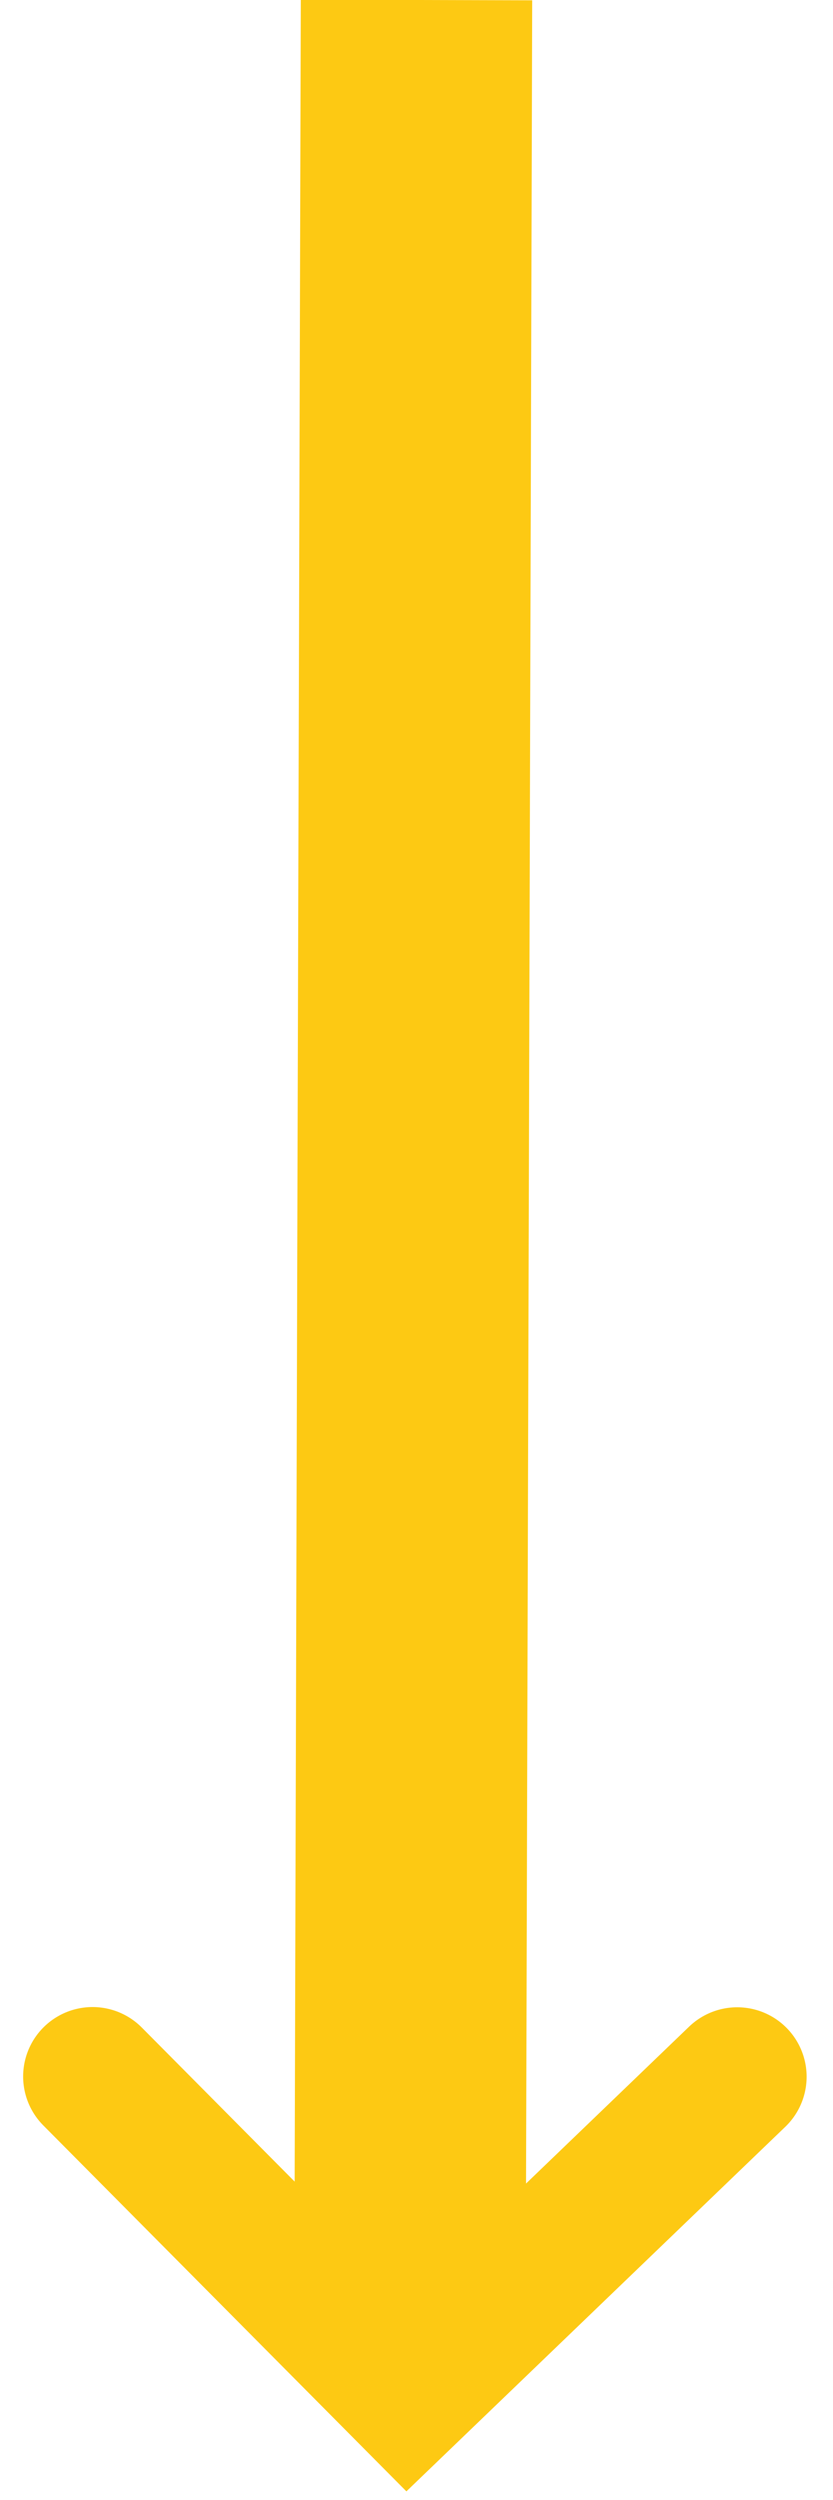
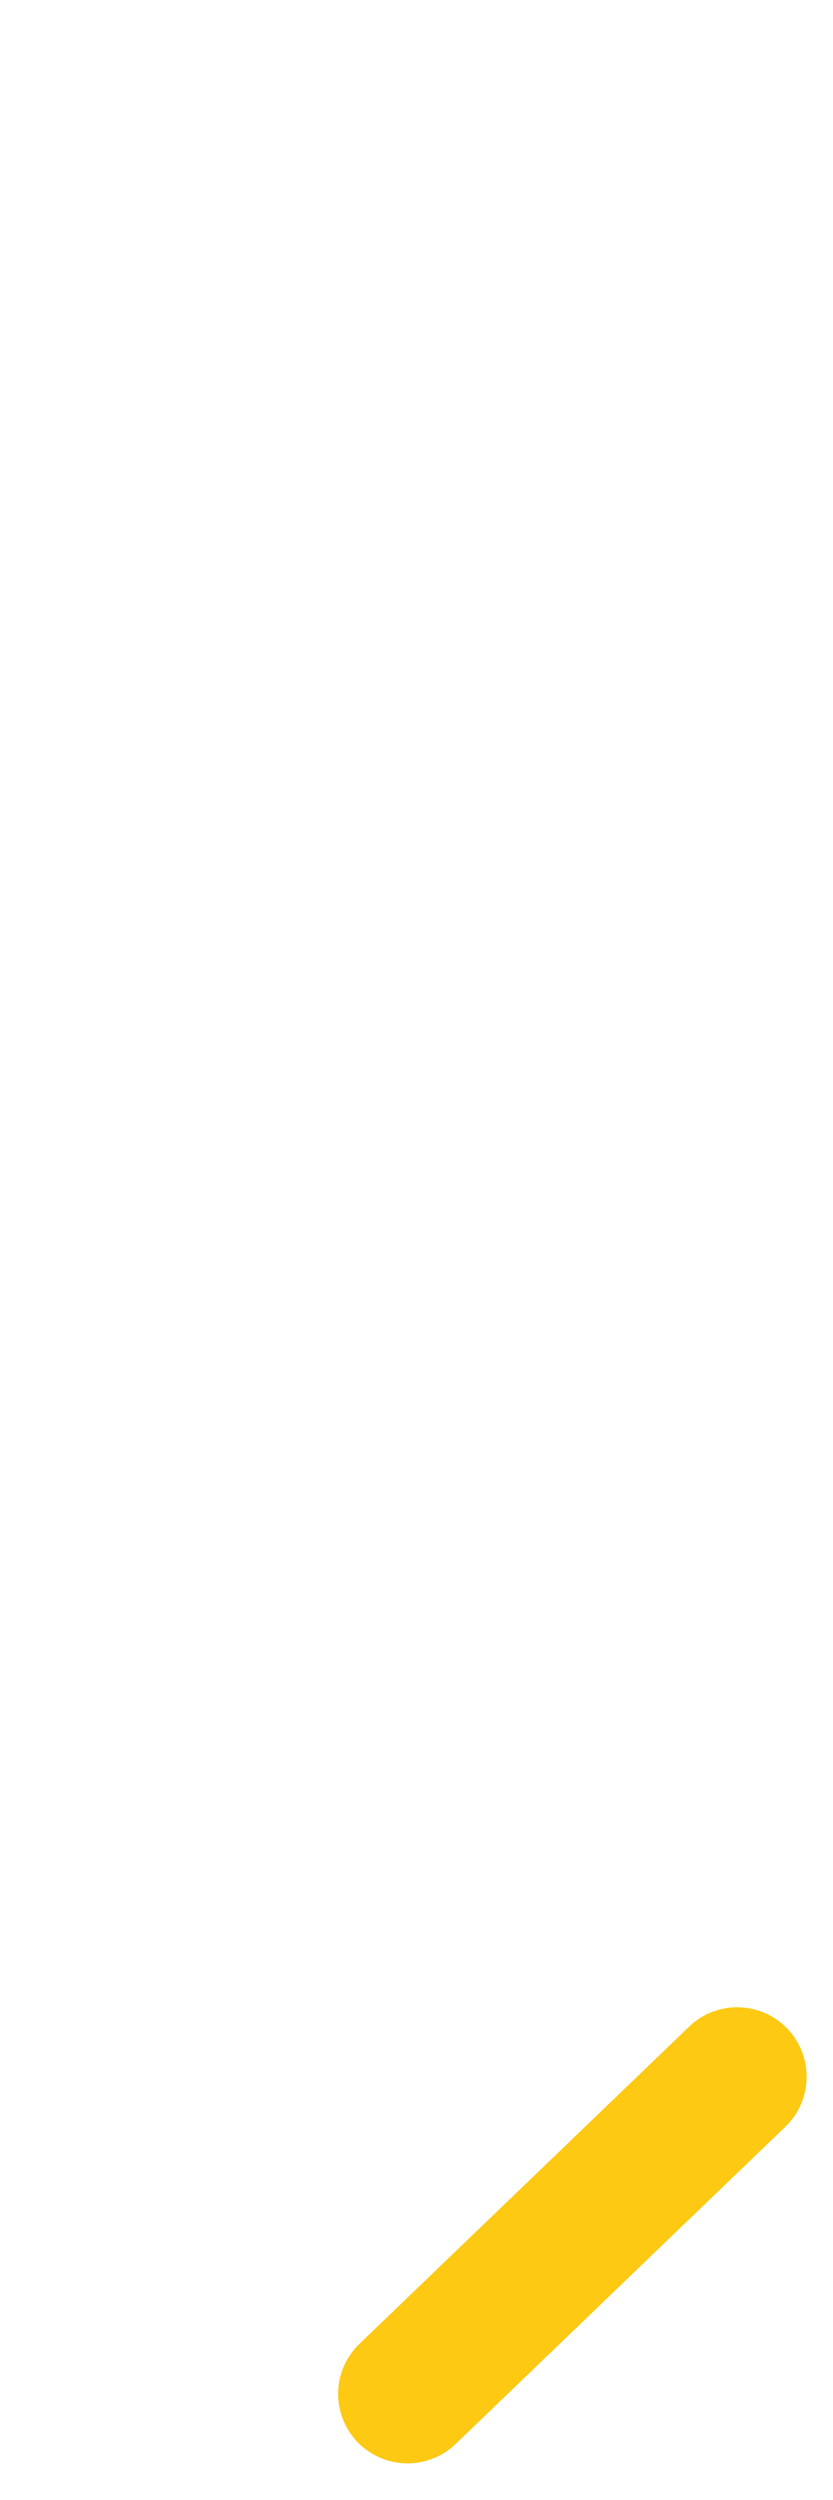
<svg xmlns="http://www.w3.org/2000/svg" width="18" height="54" viewBox="0 0 18 54" fill="none">
-   <path d="M15.93 44.857L8.806 51.709L2 44.852" stroke="#FDC913" stroke-width="3" stroke-linecap="round" />
-   <path d="M9 0L8.859 50" stroke="#FDC913" stroke-width="5" />
+   <path d="M15.93 44.857L8.806 51.709" stroke="#FDC913" stroke-width="3" stroke-linecap="round" />
</svg>